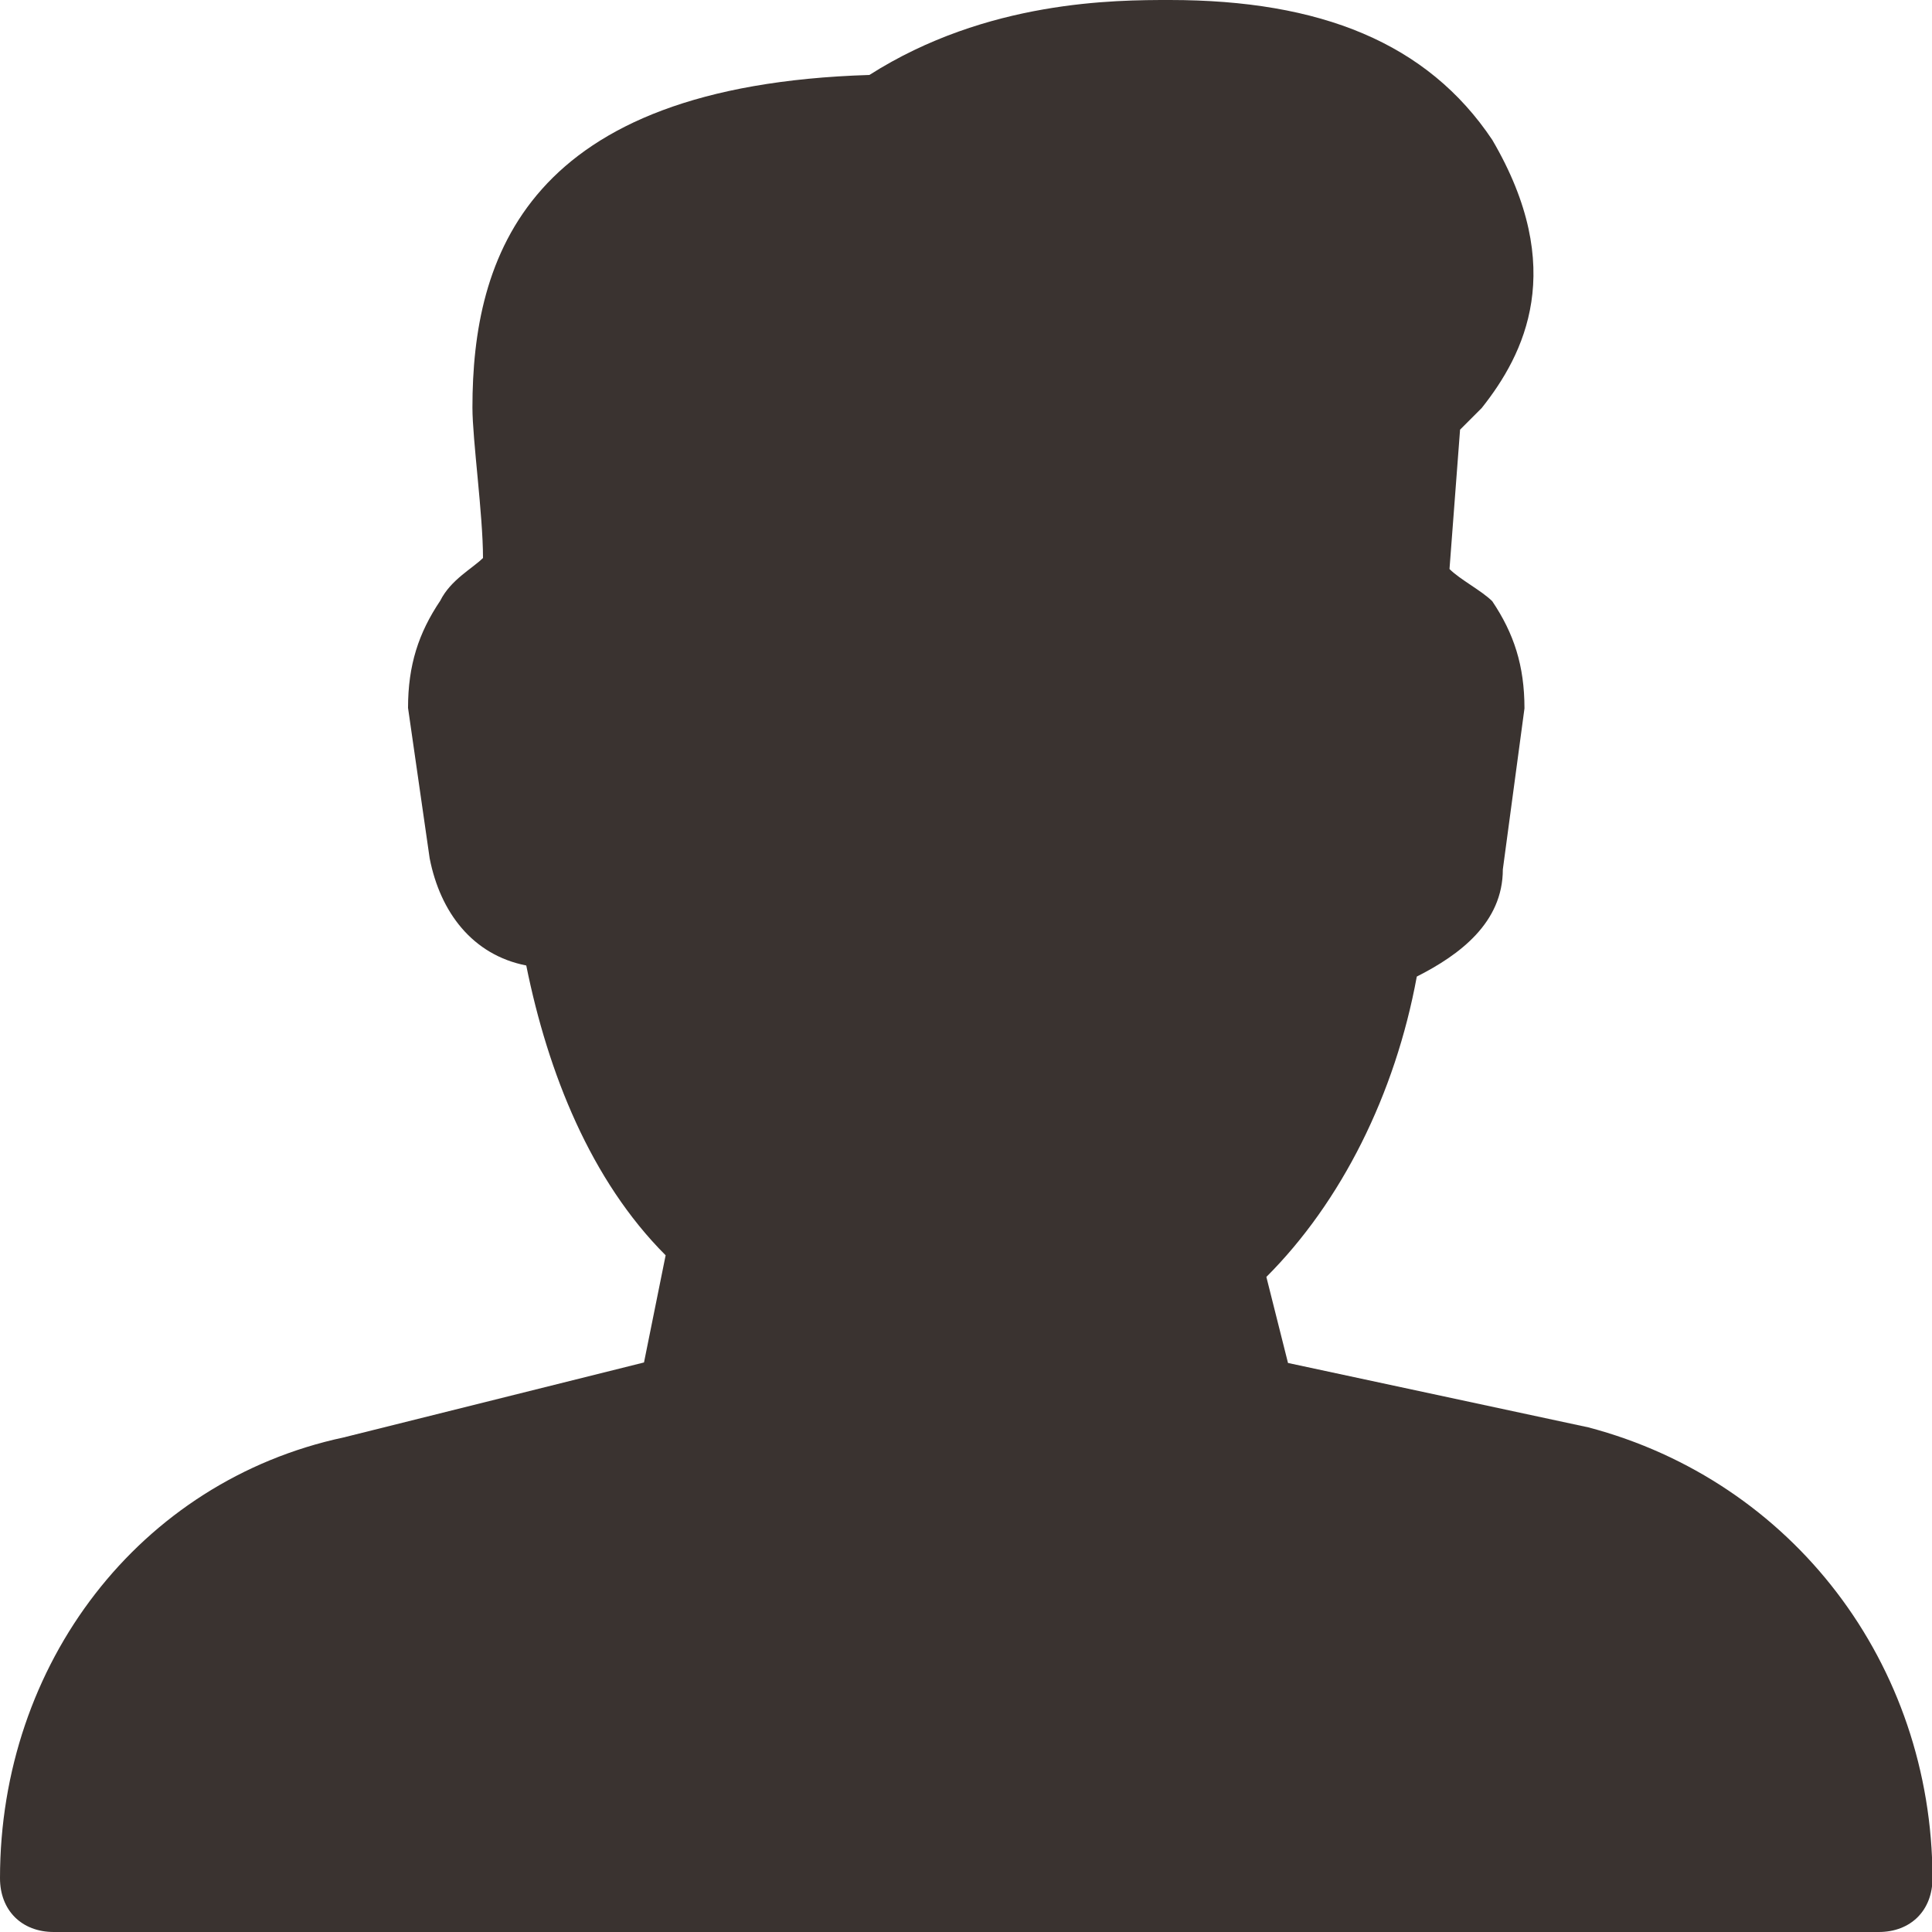
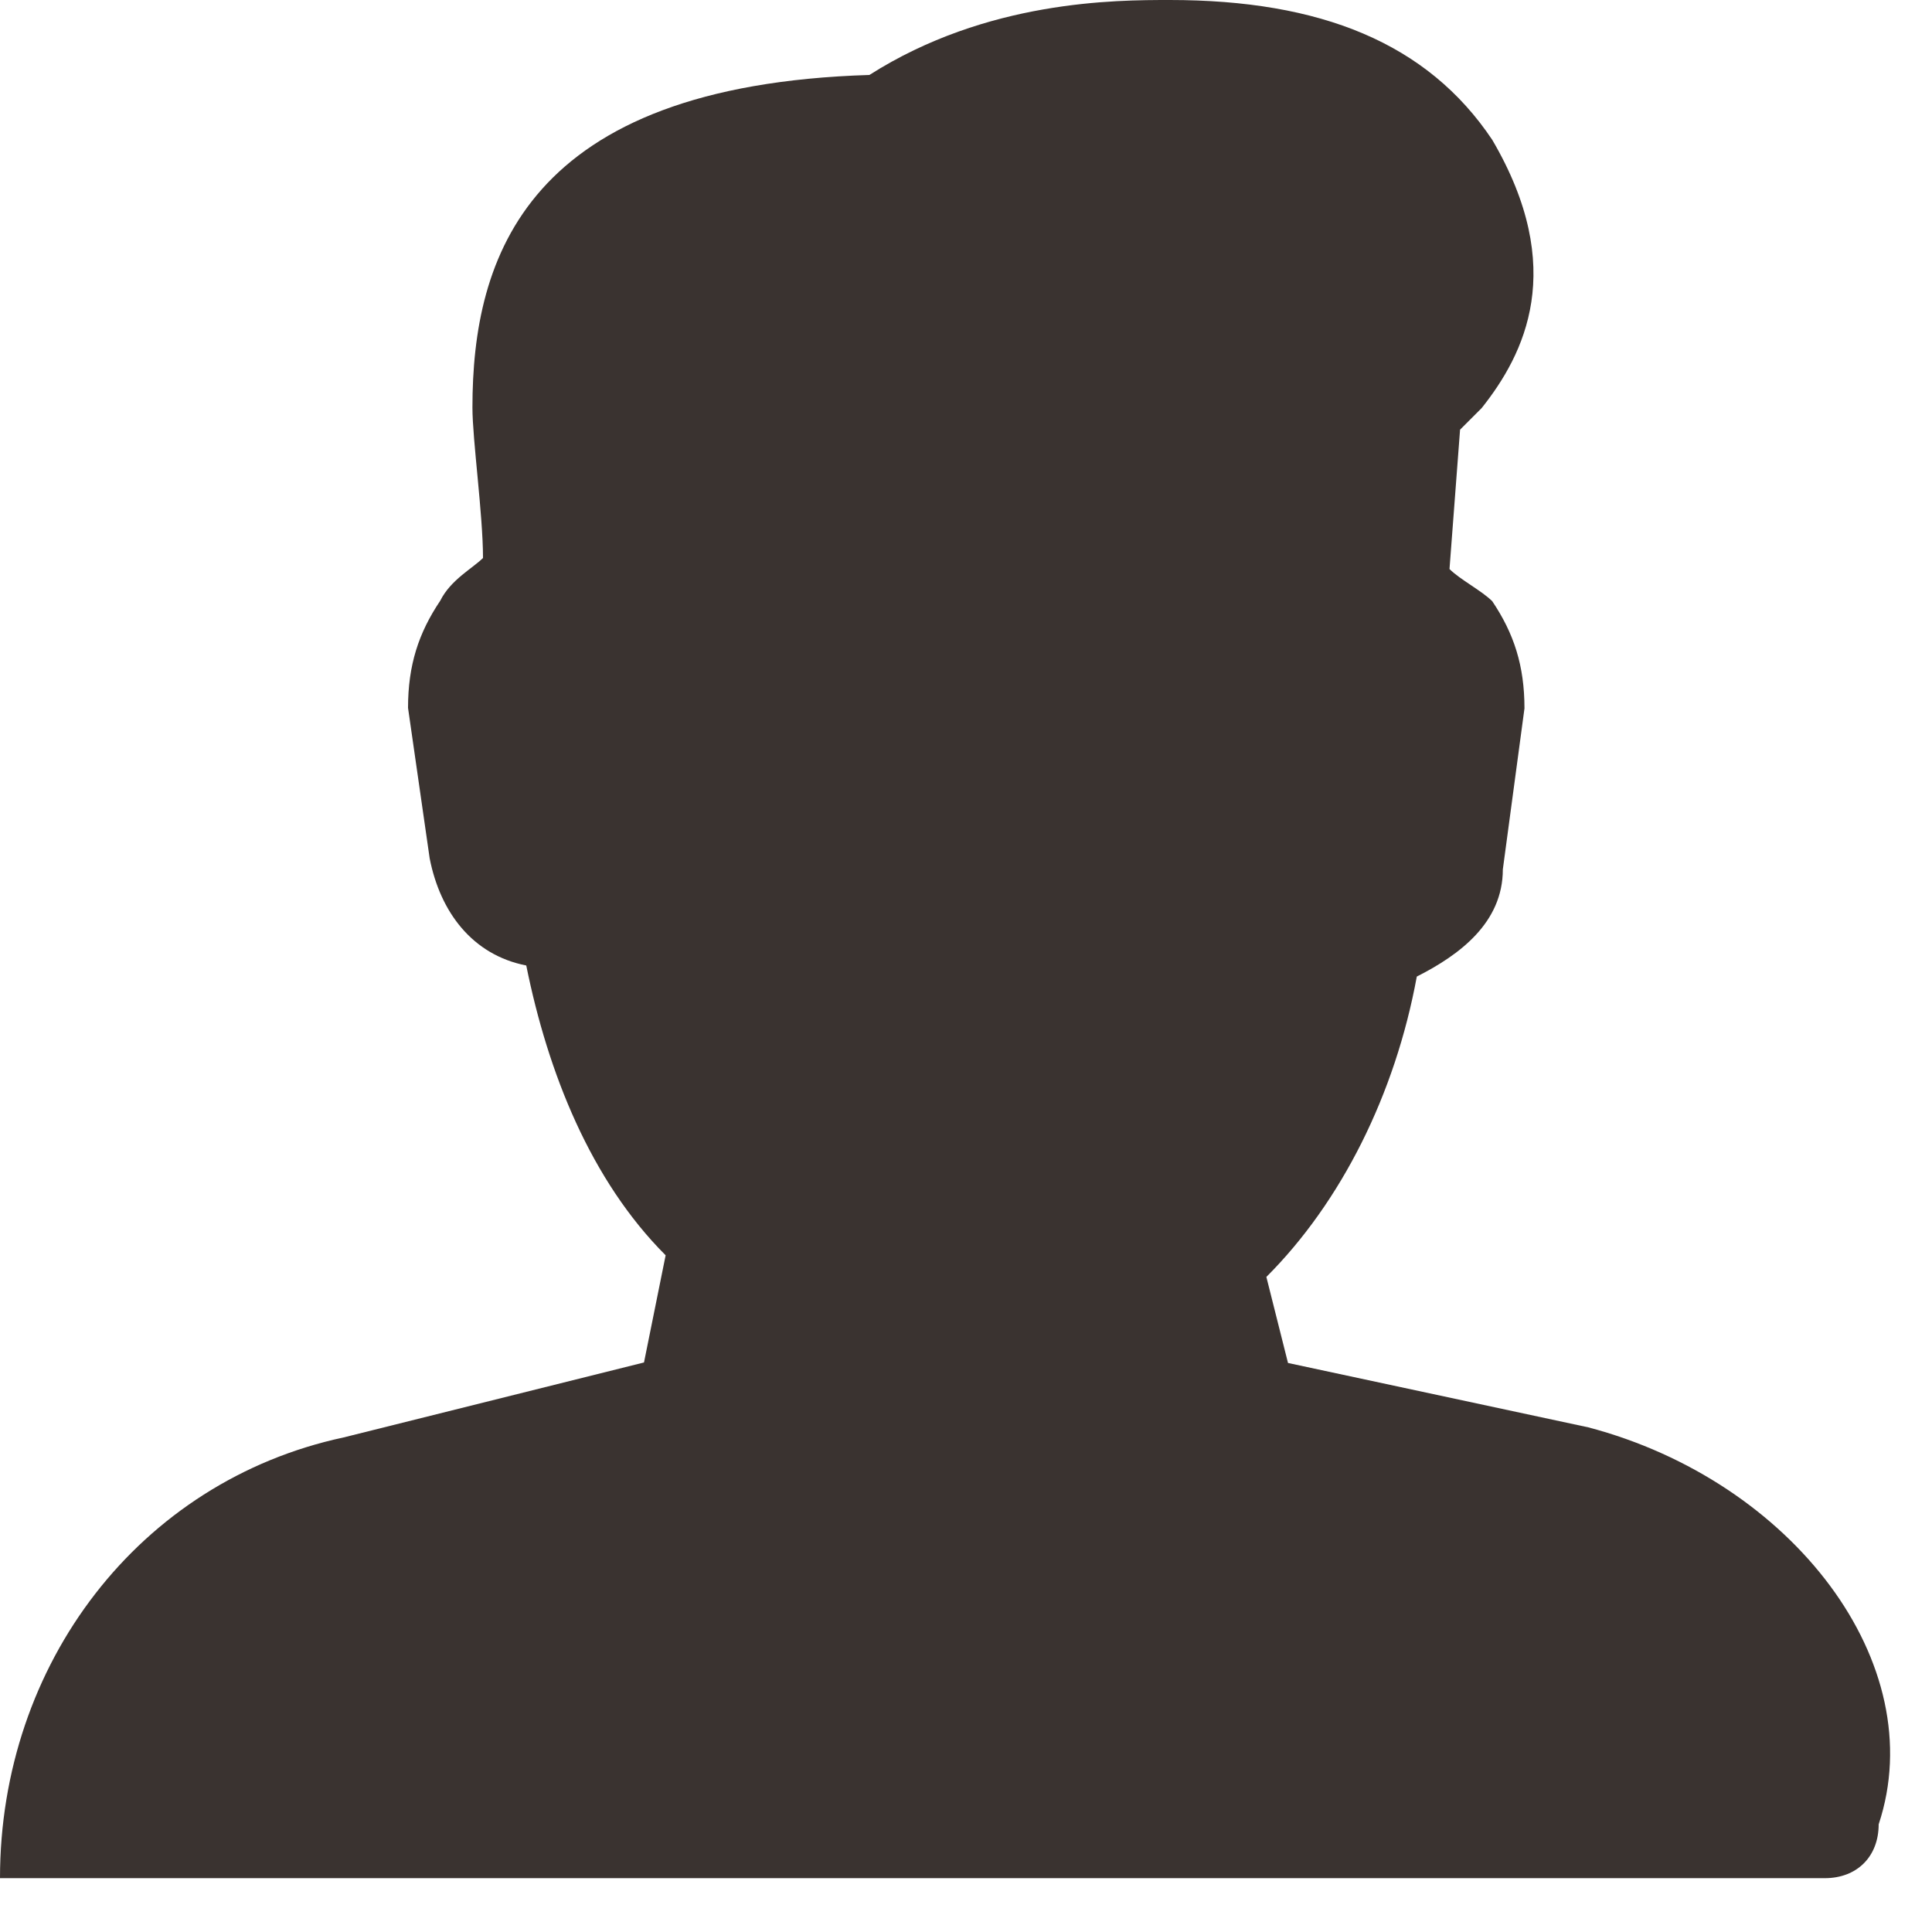
<svg xmlns="http://www.w3.org/2000/svg" version="1.1" id="Слой_1" x="0px" y="0px" viewBox="0 0 384 384" style="enable-background:new 0 0 384 384;" xml:space="preserve">
  <style type="text/css"> .st0{fill:#3A3330;} </style>
  <g>
-     <path class="st0" d="M315.7,283.7L256,270.9l-4.3-17.1c14.9-14.9,25.6-36.3,29.9-59.7c8.5-4.3,17.1-10.7,17.1-21.3l4.3-32 c0-8.5-2.1-14.9-6.4-21.3c-2.1-2.1-6.4-4.3-8.5-6.4l2.1-27.7l4.3-4.3c8.5-10.7,17.1-27.7,2.1-53.3C283.7,8.5,262.4,0,232.5,0 c-10.7,0-36.3,0-59.7,14.9c-68.3,2.1-78.9,36.3-78.9,66.1c0,6.4,2.1,21.3,2.1,29.9c-2.1,2.1-6.4,4.3-8.5,8.5 c-4.3,6.4-6.4,12.8-6.4,21.3l4.3,29.9c2.1,10.7,8.5,19.2,19.2,21.3c4.3,21.3,12.8,42.7,27.7,57.6l-4.3,21.3l-59.7,14.9 C27.7,294.4,0,330.7,0,373.3c0,6.4,4.3,10.7,10.7,10.7h362.7c6.4,0,10.7-4.3,10.7-10.7C384,330.7,356.3,294.4,315.7,283.7 L315.7,283.7z" />
+     <path class="st0" d="M315.7,283.7L256,270.9l-4.3-17.1c14.9-14.9,25.6-36.3,29.9-59.7c8.5-4.3,17.1-10.7,17.1-21.3l4.3-32 c0-8.5-2.1-14.9-6.4-21.3c-2.1-2.1-6.4-4.3-8.5-6.4l2.1-27.7l4.3-4.3c8.5-10.7,17.1-27.7,2.1-53.3C283.7,8.5,262.4,0,232.5,0 c-10.7,0-36.3,0-59.7,14.9c-68.3,2.1-78.9,36.3-78.9,66.1c0,6.4,2.1,21.3,2.1,29.9c-2.1,2.1-6.4,4.3-8.5,8.5 c-4.3,6.4-6.4,12.8-6.4,21.3l4.3,29.9c2.1,10.7,8.5,19.2,19.2,21.3c4.3,21.3,12.8,42.7,27.7,57.6l-4.3,21.3l-59.7,14.9 C27.7,294.4,0,330.7,0,373.3h362.7c6.4,0,10.7-4.3,10.7-10.7C384,330.7,356.3,294.4,315.7,283.7 L315.7,283.7z" />
  </g>
</svg>